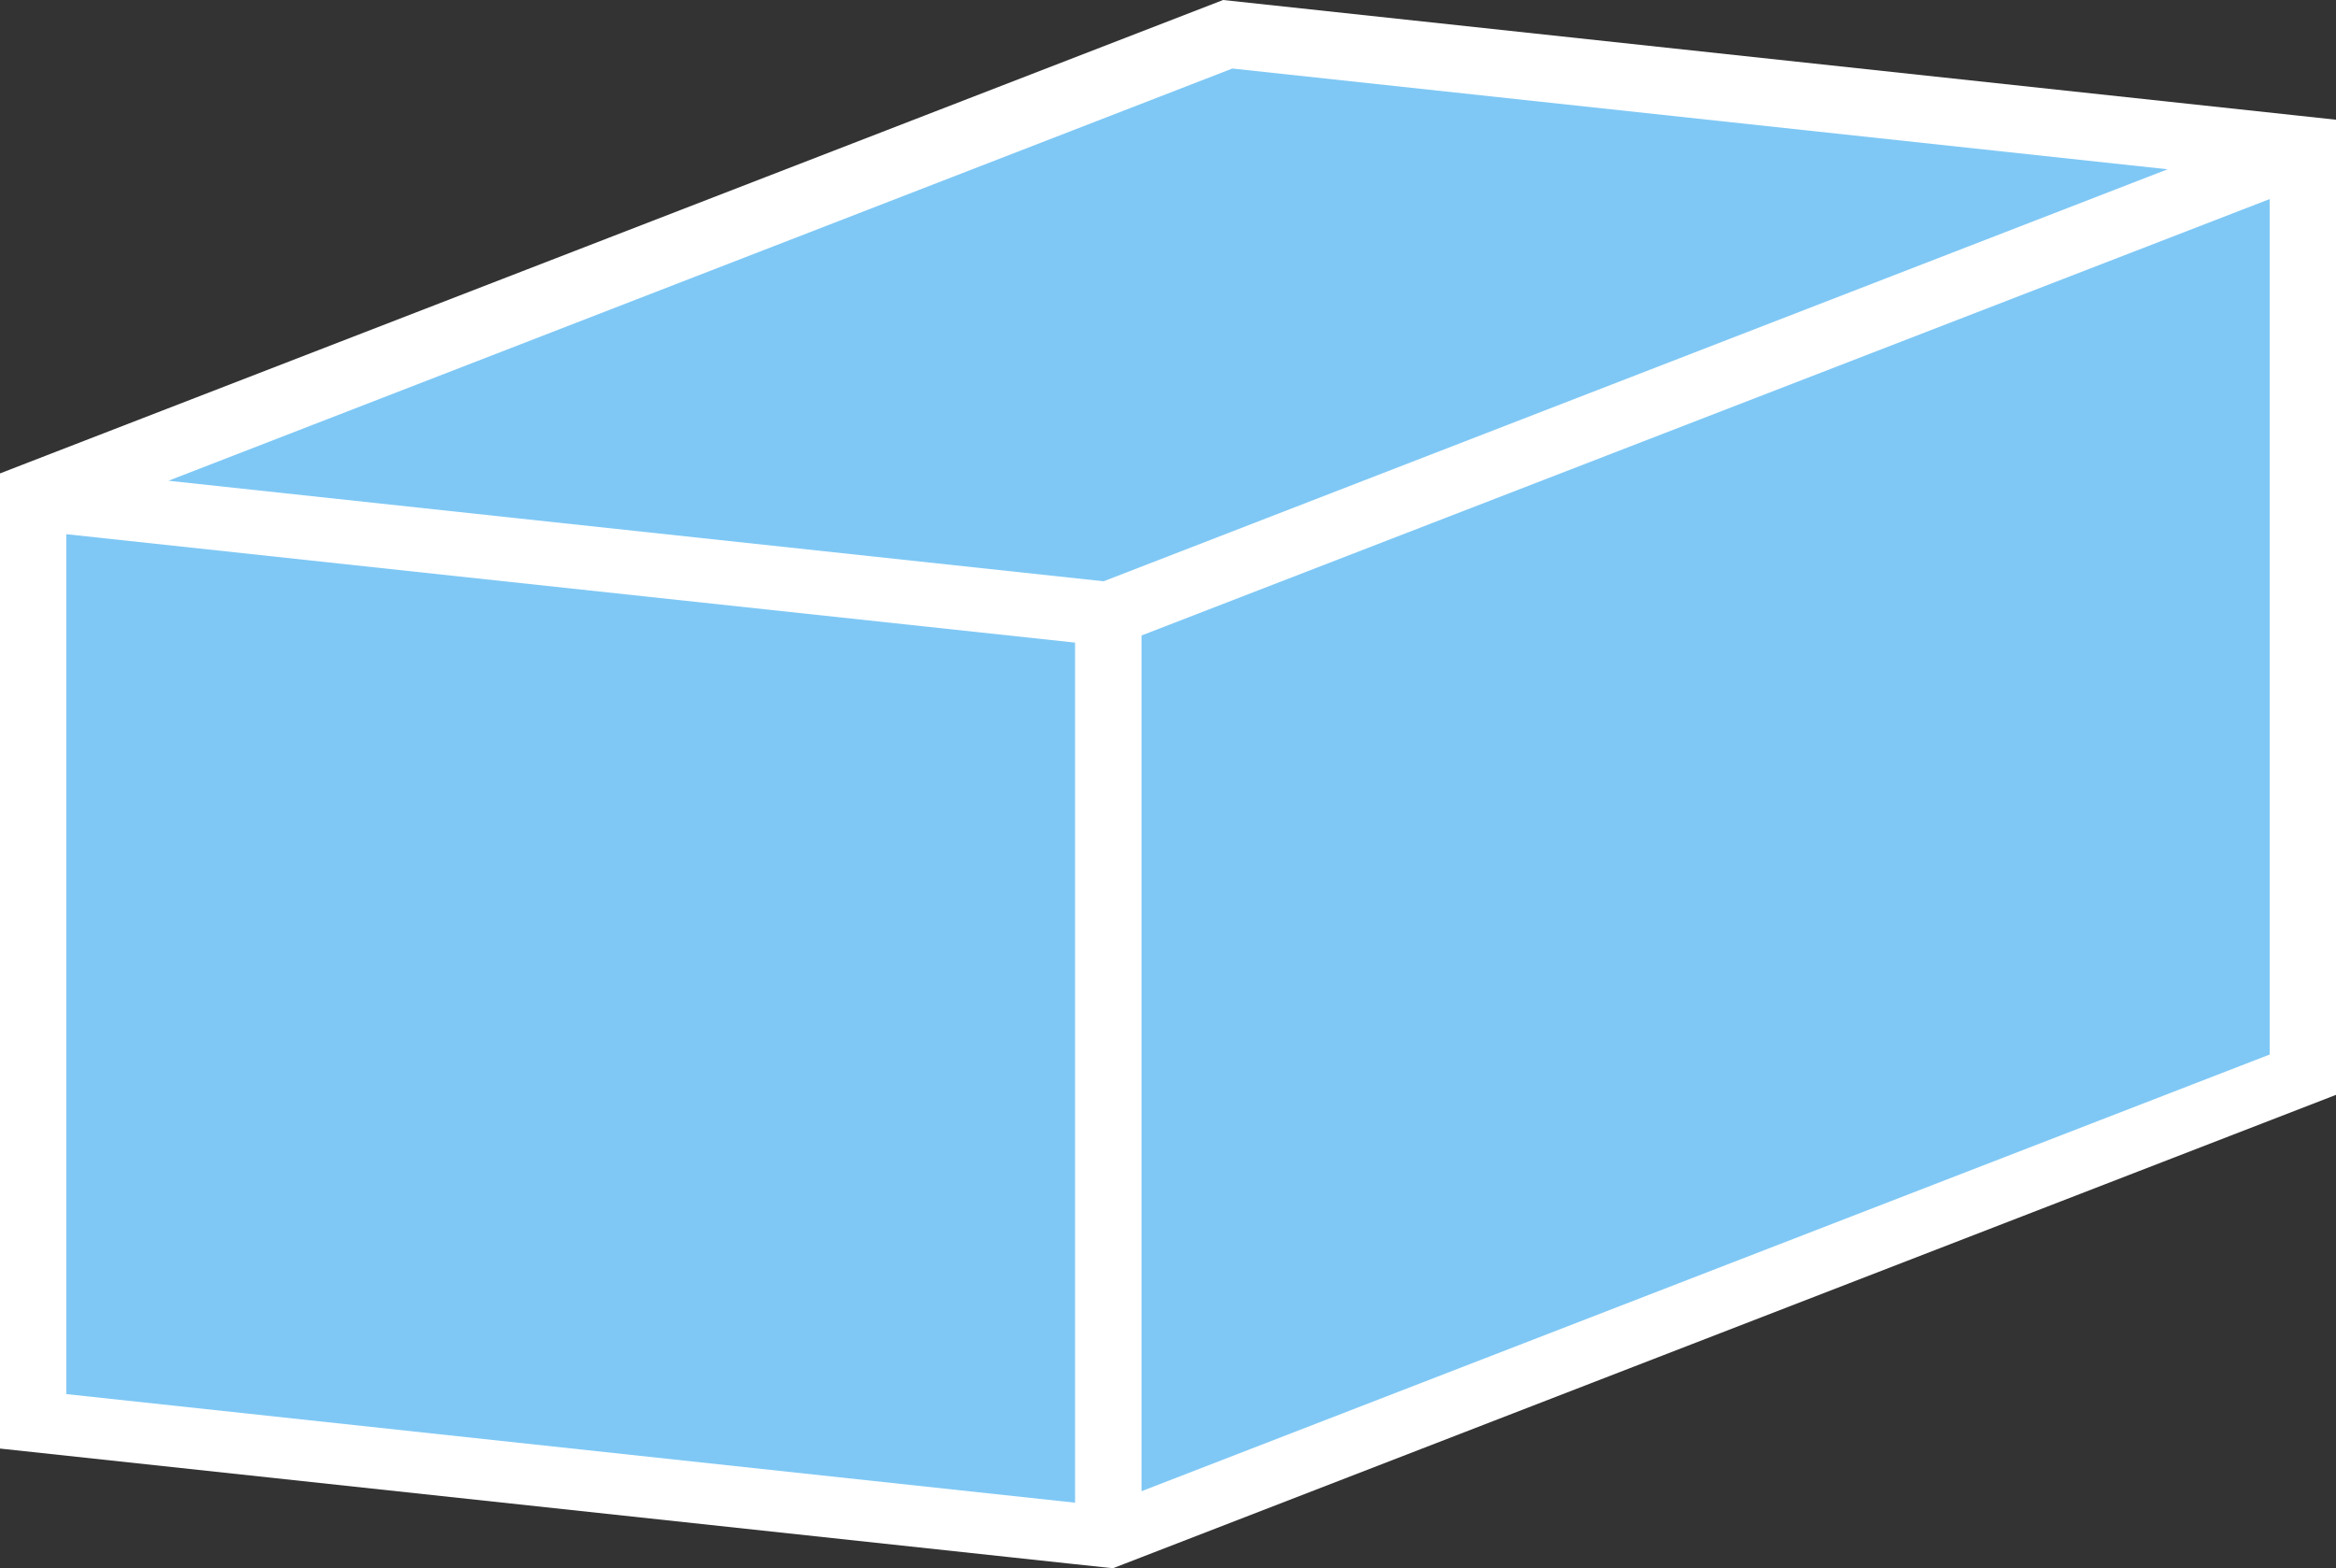
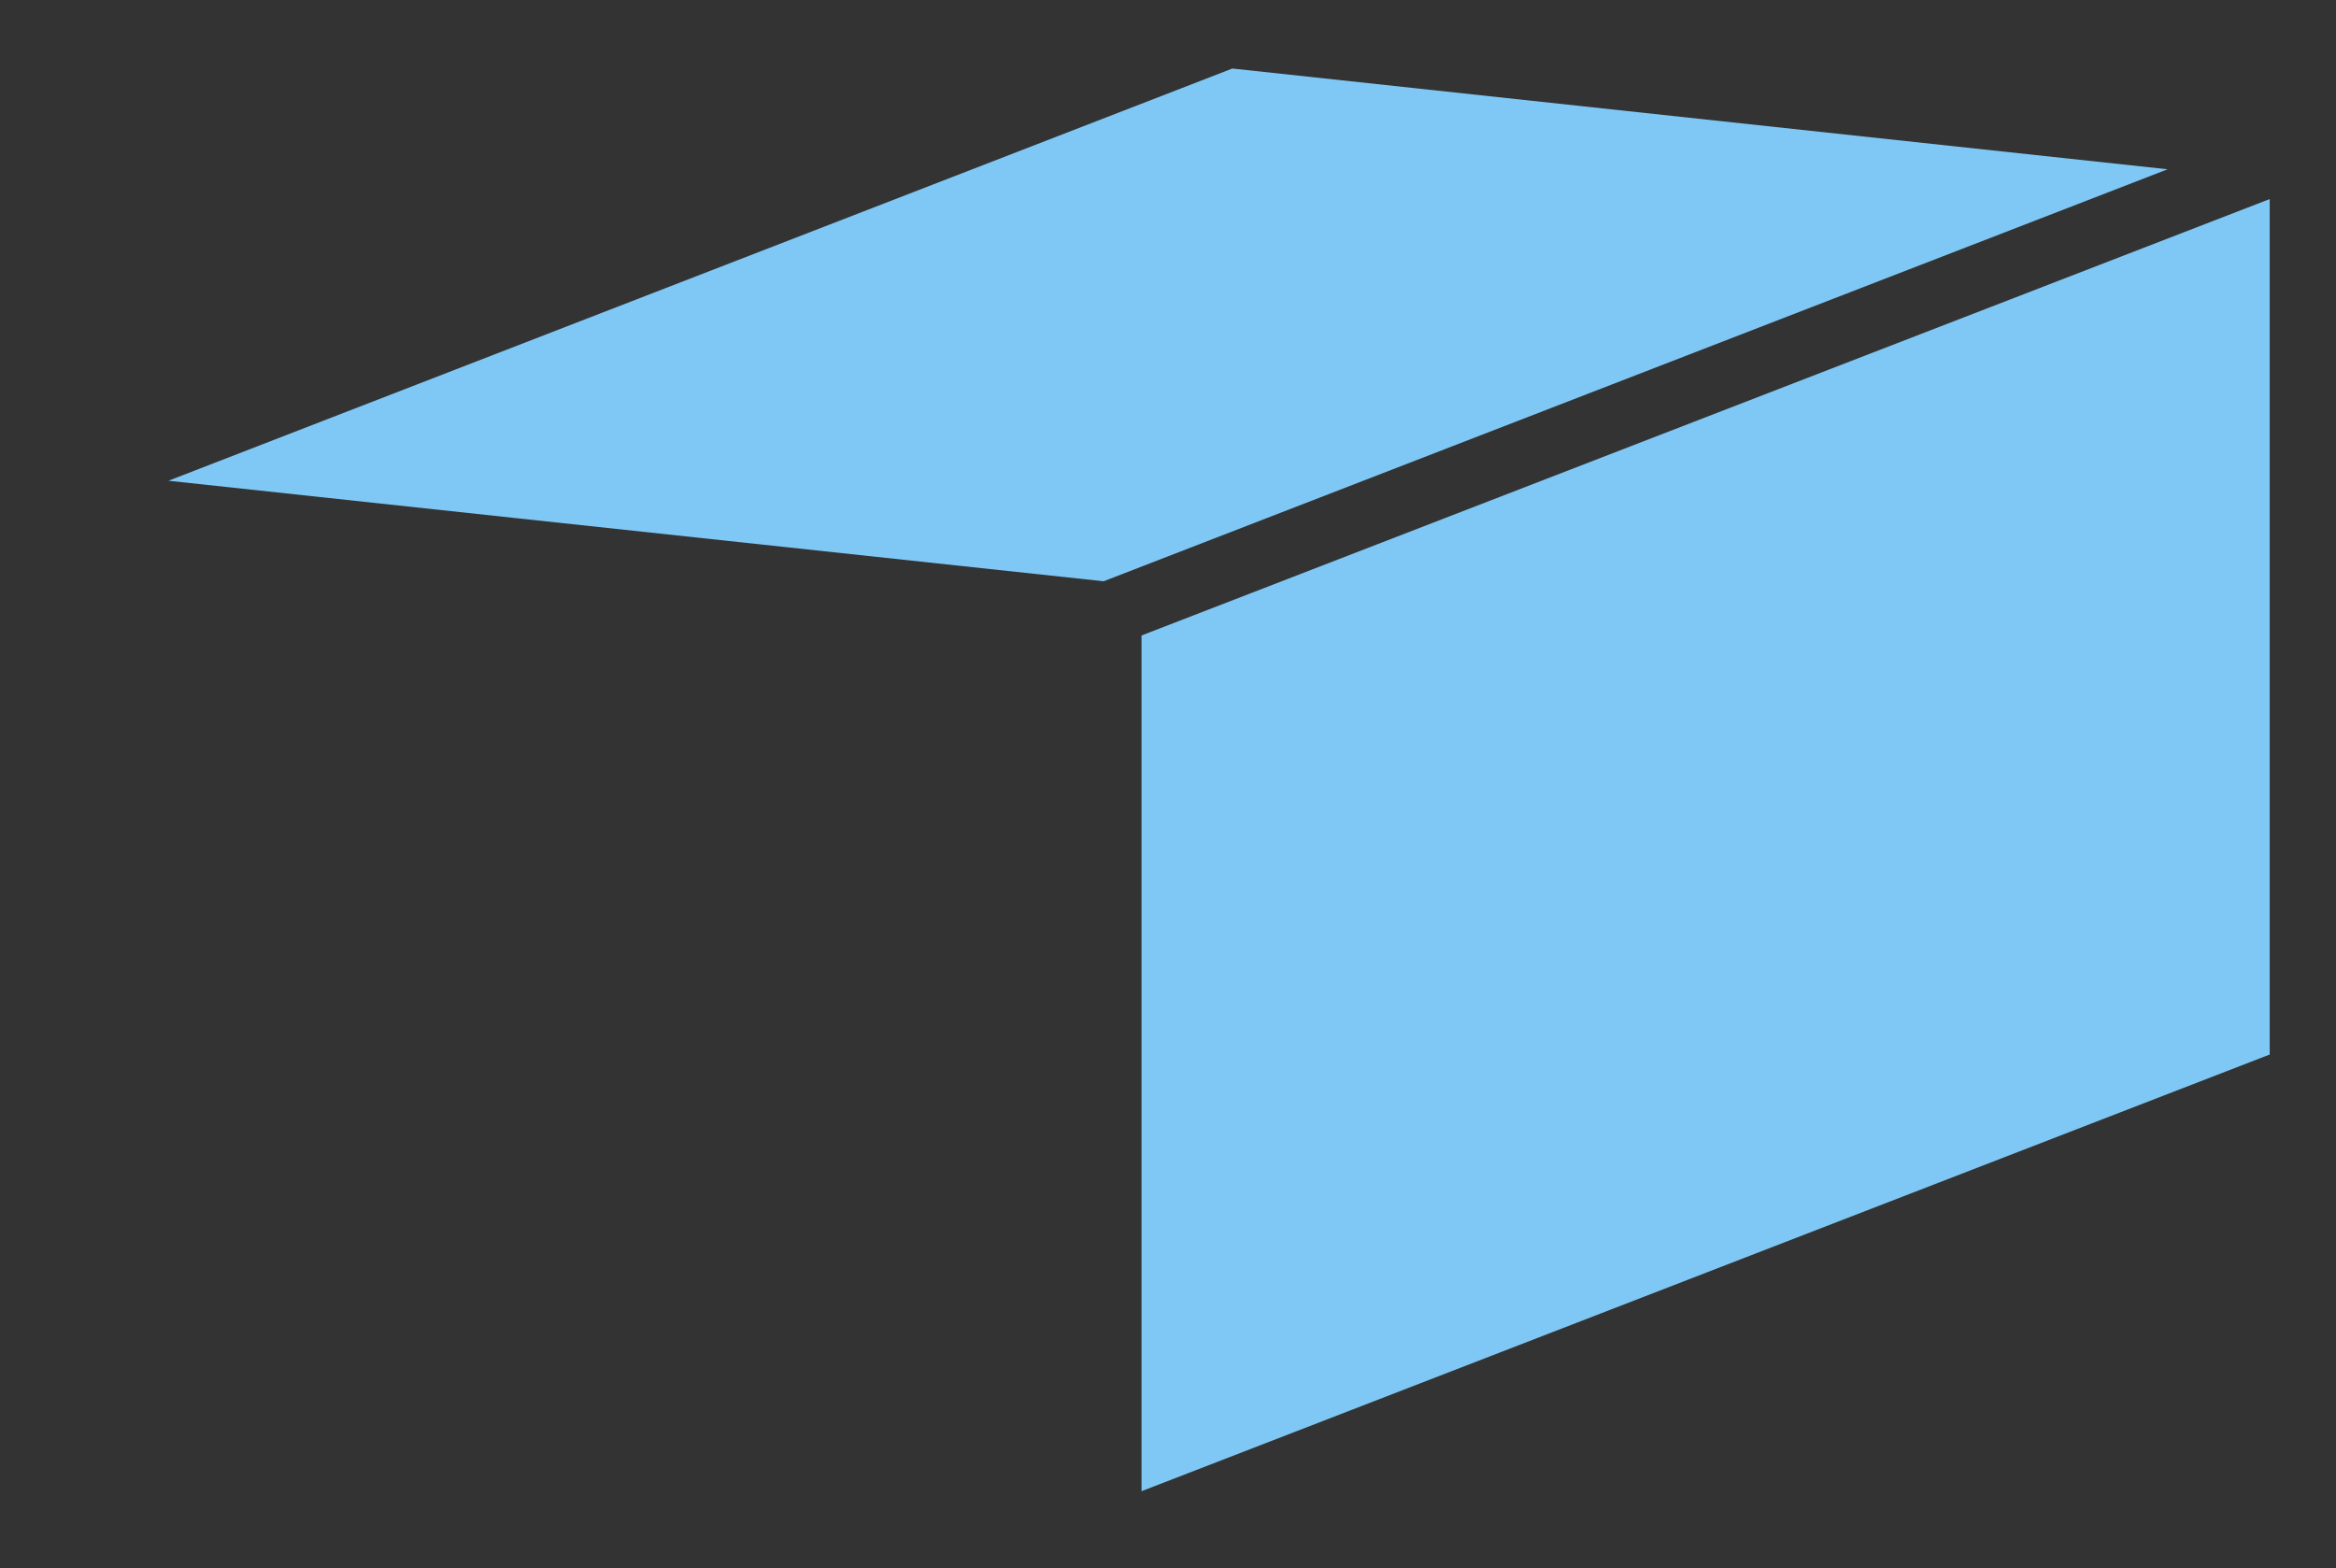
<svg xmlns="http://www.w3.org/2000/svg" width="52.705" height="35.381" viewBox="0 0 52.705 35.381">
  <rect x="0" y="0" width="52.705" height="35.381" fill="#333333" stroke="none" />
  <g id="paket-surprise" transform="translate(0 0)">
    <g id="Gruppe_2383" data-name="Gruppe 2383" transform="translate(0 0)">
-       <path id="Pfad_749" data-name="Pfad 749" d="M22.242,1.119-2.015-1.49-28.967,8.941l-.644.25v22L-5.354,33.8l.853.091.644-.249L23.094,23.211v-22Z" transform="translate(29.611 1.49)" fill="#fff" />
-     </g>
+       </g>
    <g id="Gruppe_2384" data-name="Gruppe 2384" transform="translate(1.497 12.052)">
-       <path id="Pfad_750" data-name="Pfad 750" d="M0,0V19.4L22.759,21.85V2.446L8.789.946Z" fill="#7fc8f5" />
-     </g>
+       </g>
    <g id="Gruppe_2385" data-name="Gruppe 2385" transform="translate(3.8 1.55)">
      <path id="Pfad_751" data-name="Pfad 751" d="M19.348.973-1.754-1.3-25.758,8l7.8.839,13.3,1.429Z" transform="translate(25.758 1.296)" fill="#7fc8f5" />
    </g>
    <g id="Gruppe_2386" data-name="Gruppe 2386" transform="translate(25.755 4.487)">
      <path id="Pfad_752" data-name="Pfad 752" d="M0,12.506,25.454,2.654v-19.3L0-6.8Z" transform="translate(0 16.65)" fill="#7fc8f5" />
    </g>
  </g>
</svg>